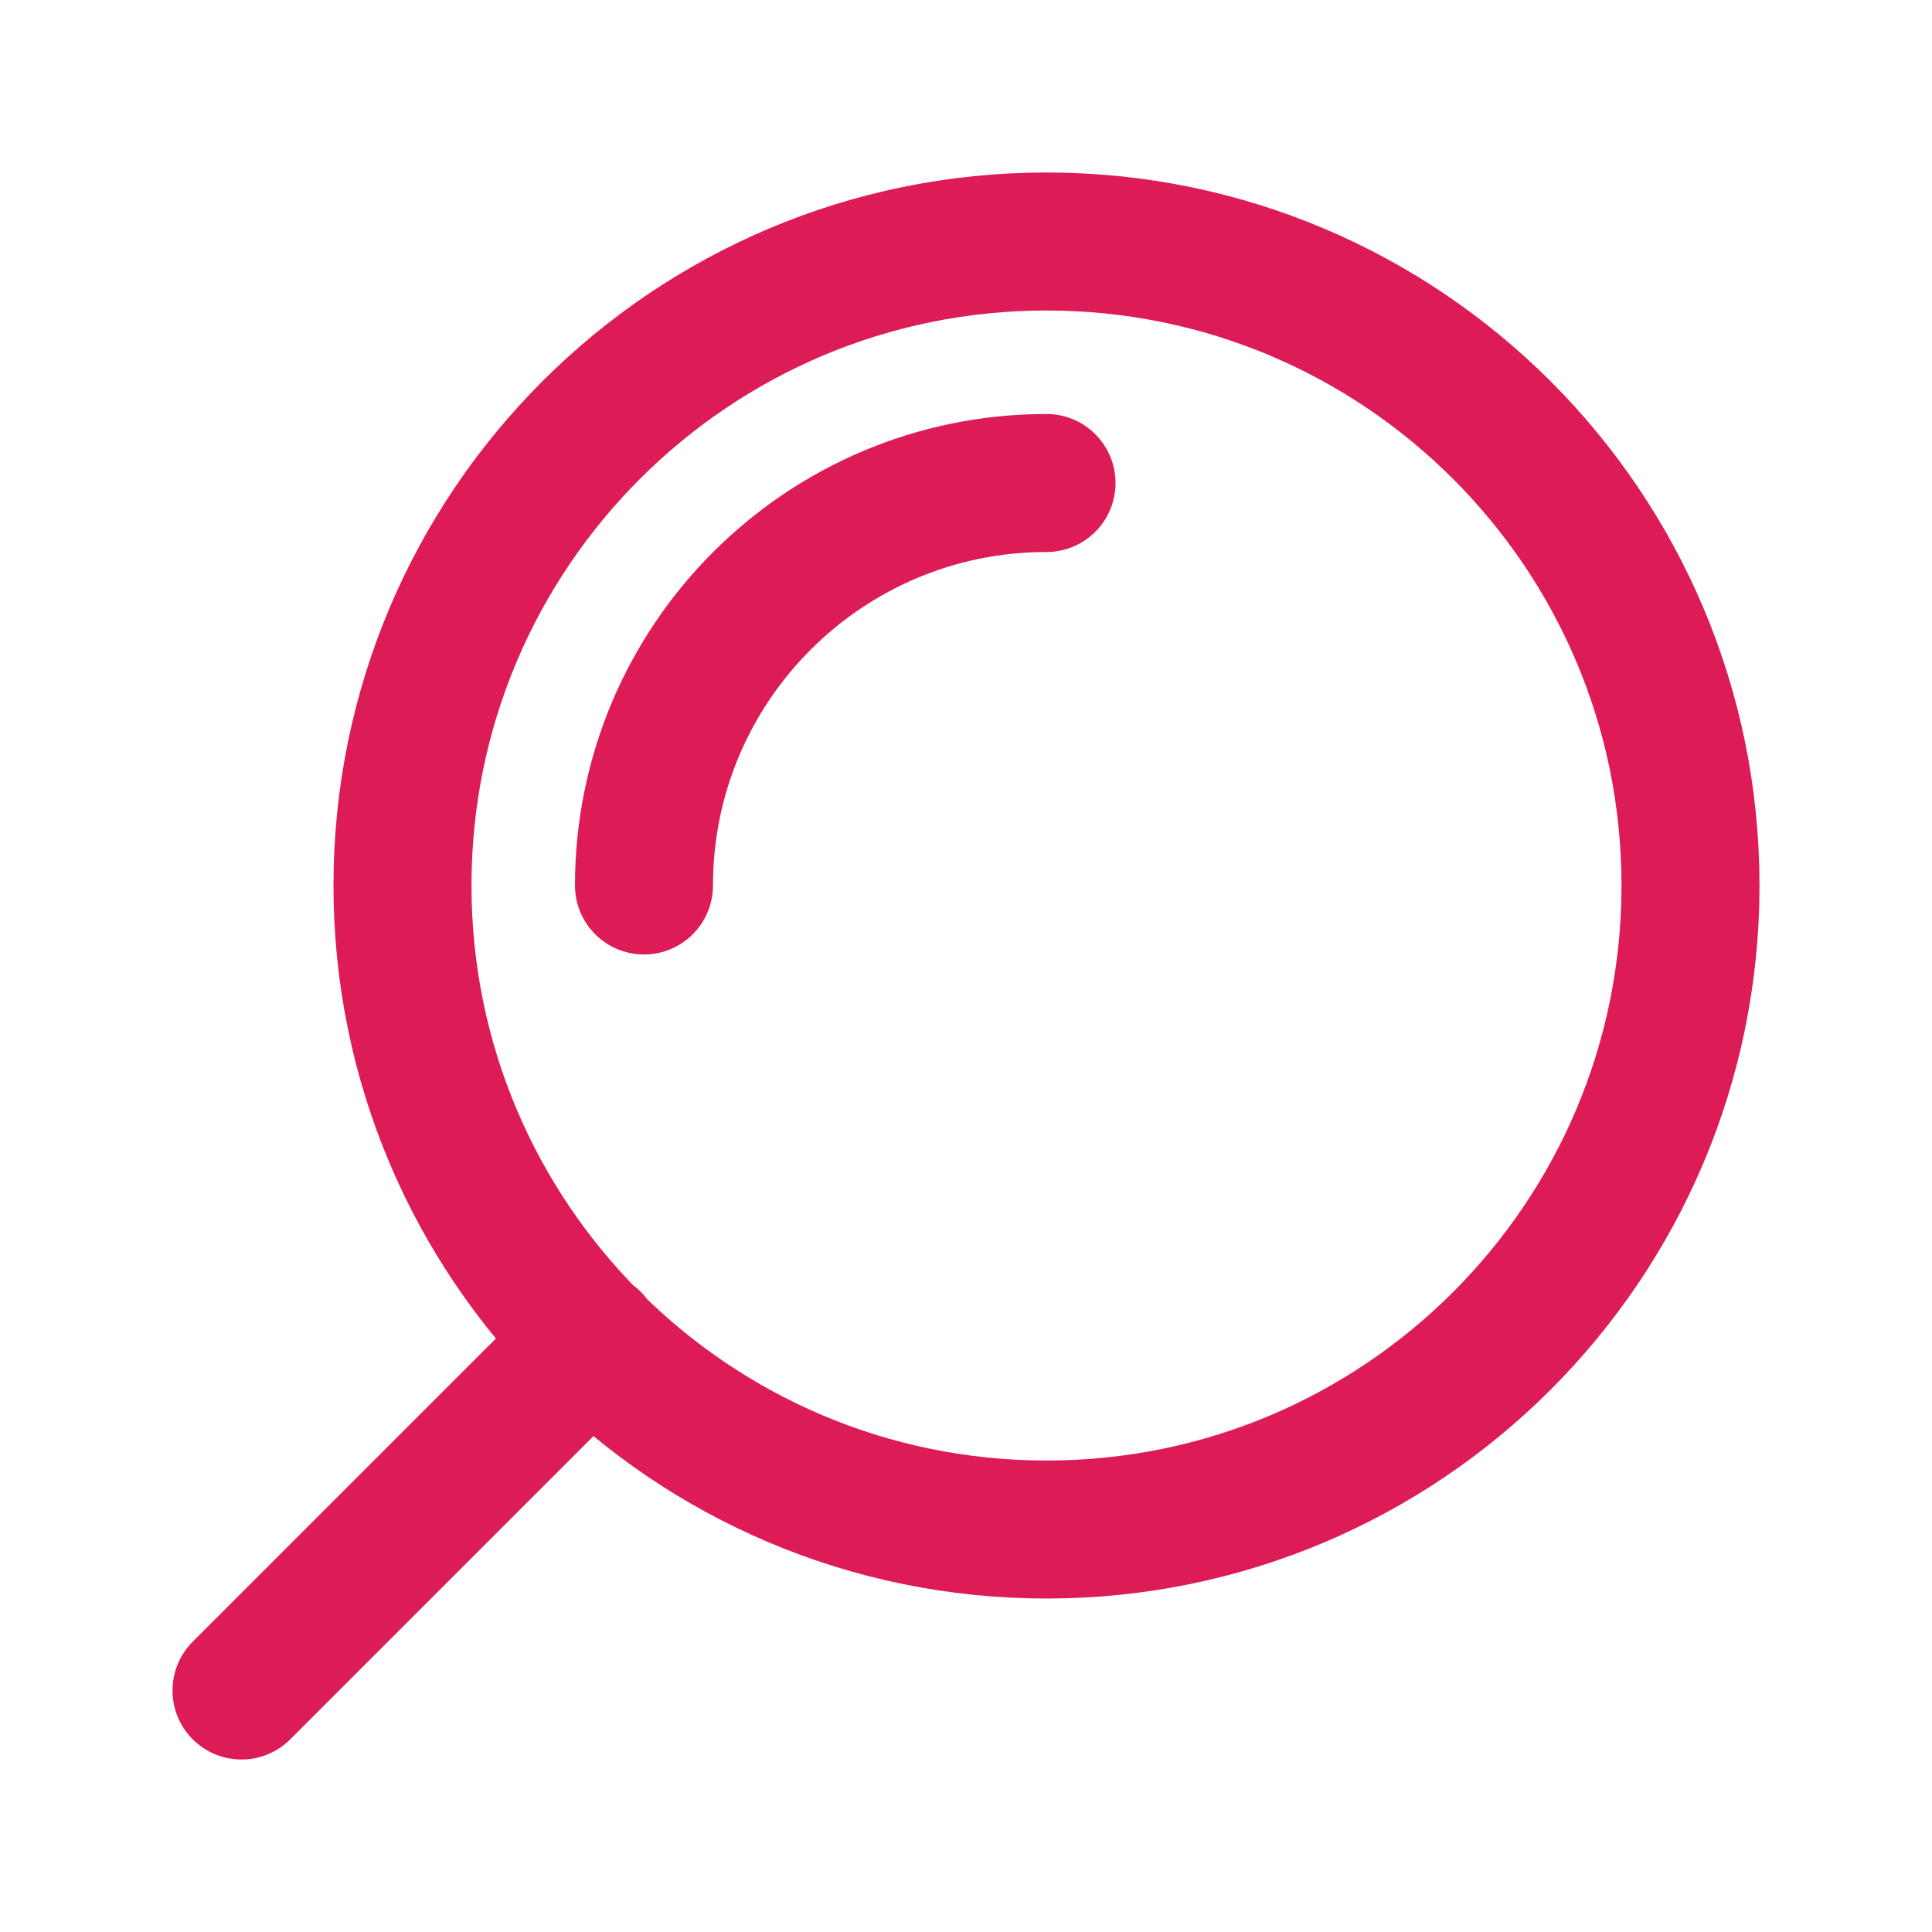
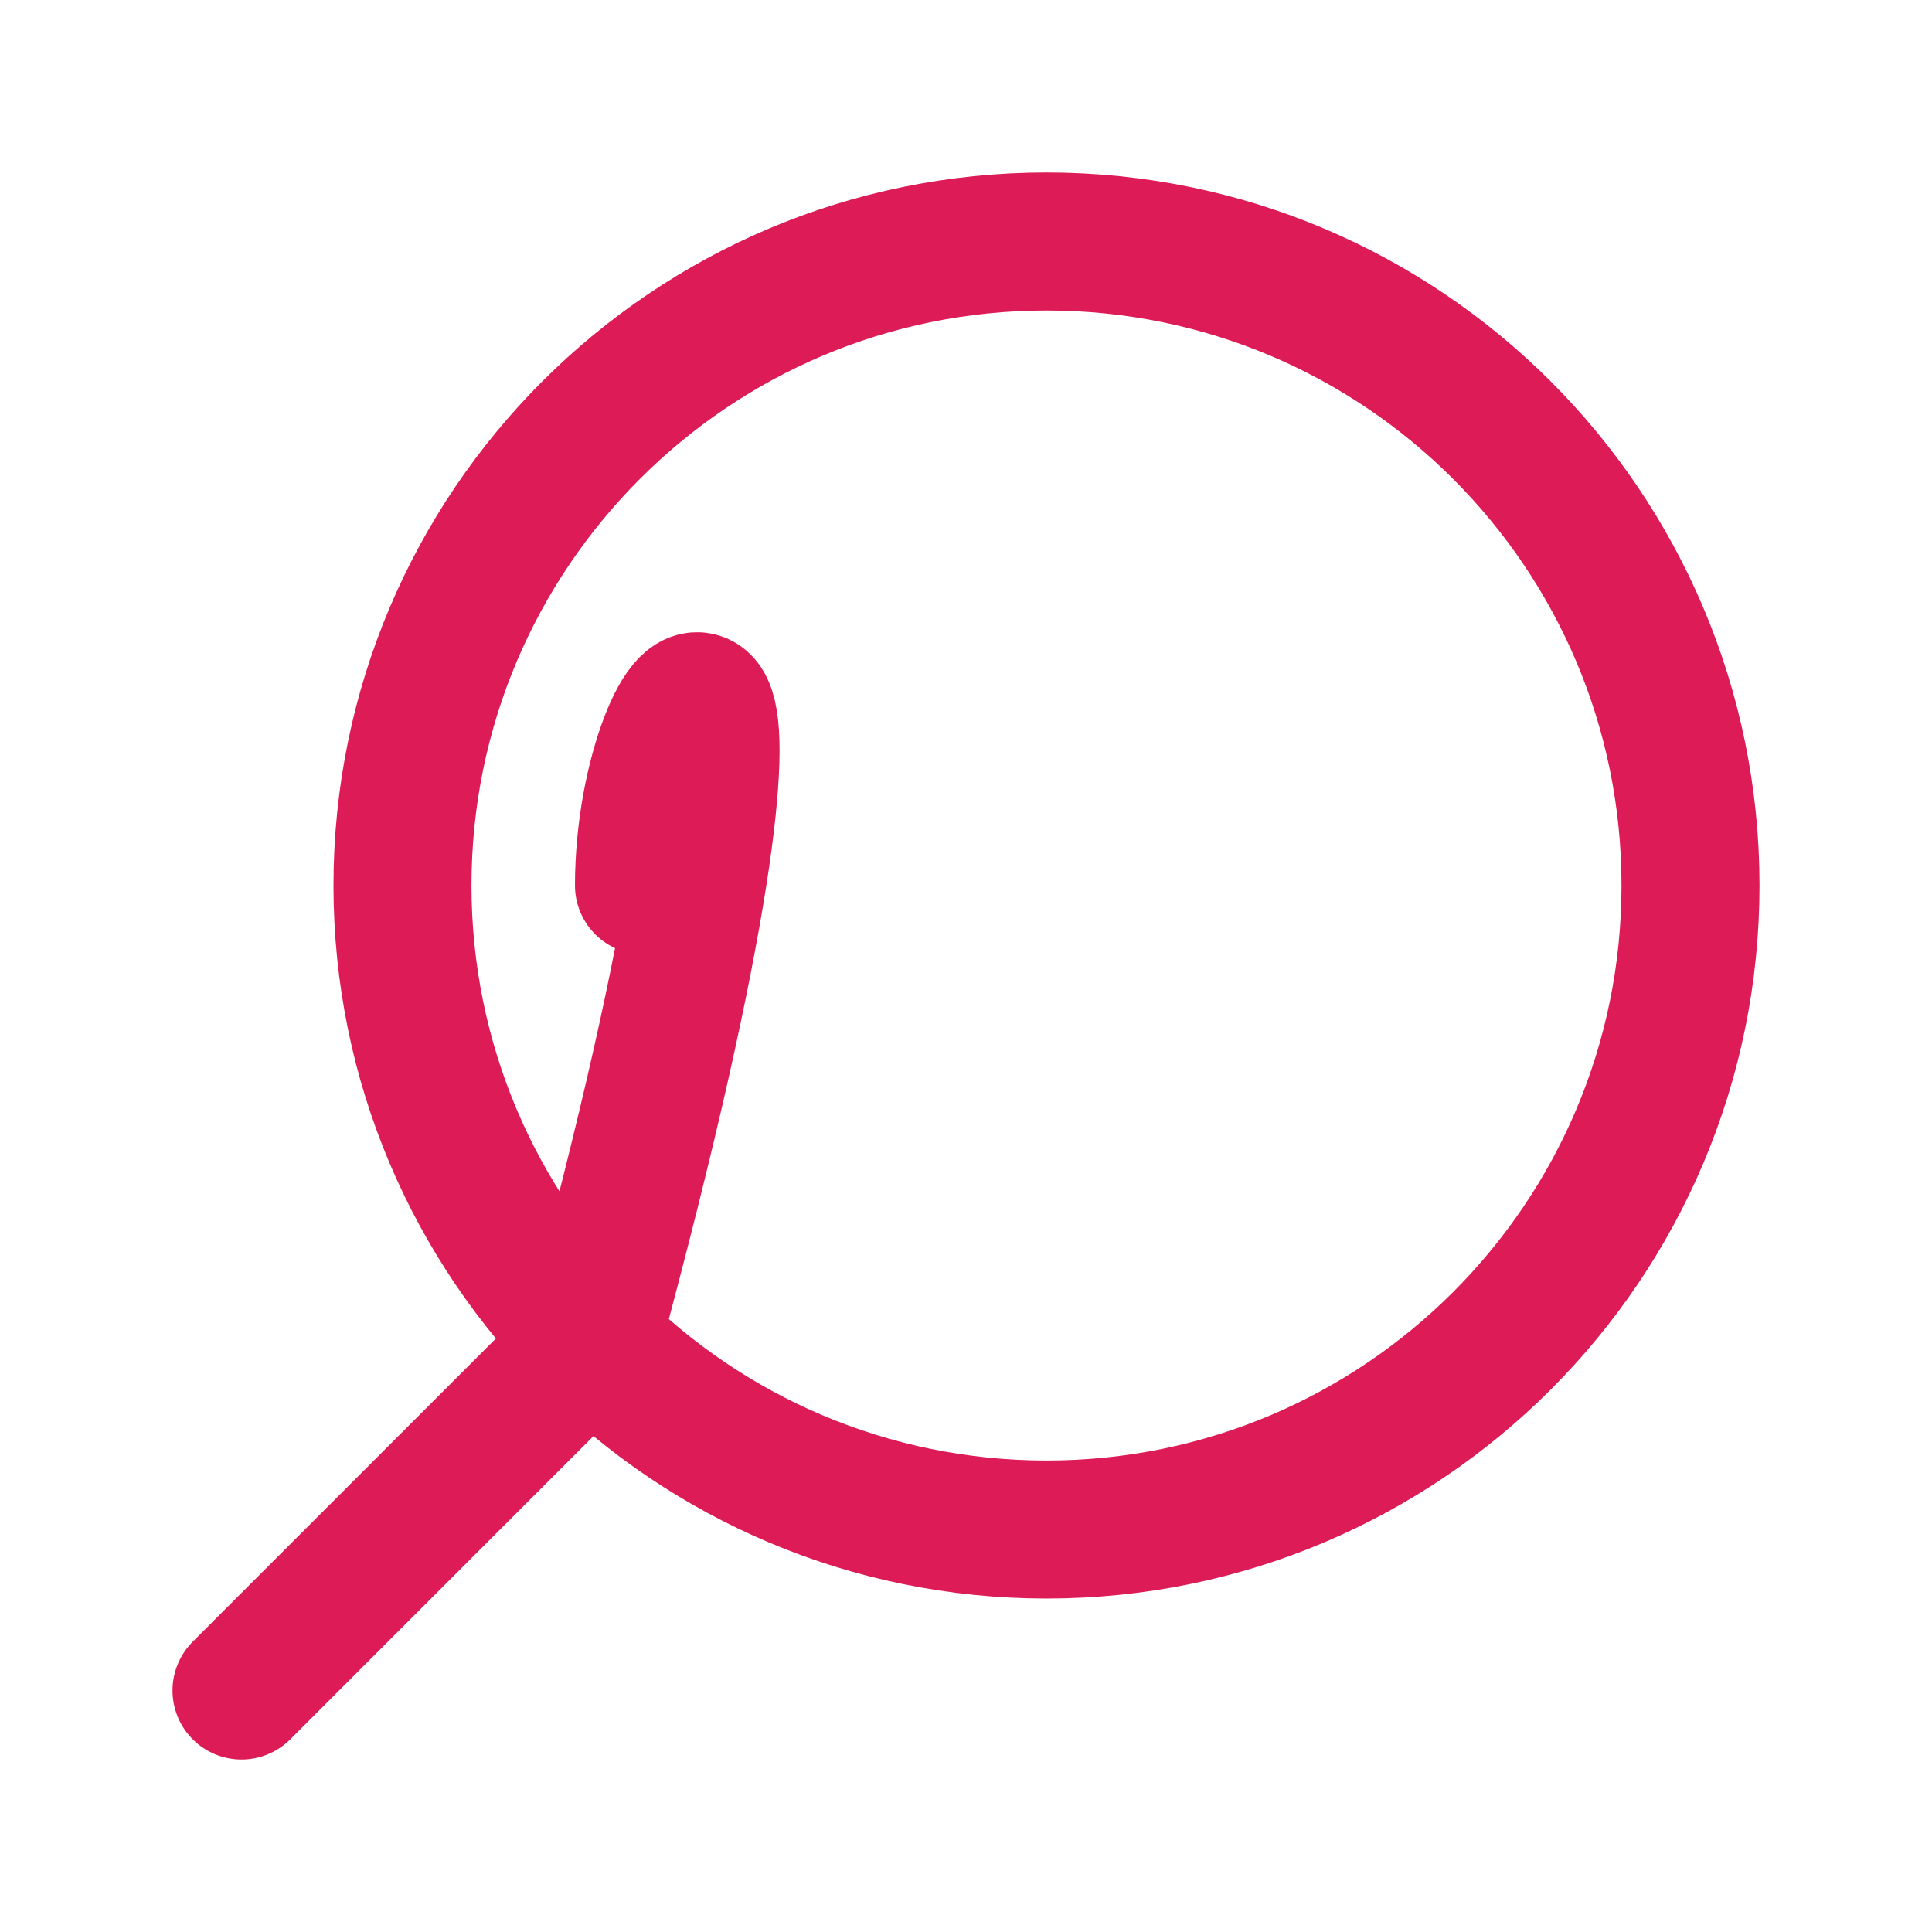
<svg xmlns="http://www.w3.org/2000/svg" width="28" height="28" viewBox="0 0 28 28" fill="none">
-   <path d="M3.5 24.5L8.575 19.425M15.167 7C11.945 7 9.333 9.612 9.333 12.833M5.833 12.833C5.833 17.988 10.012 22.167 15.167 22.167C20.321 22.167 24.5 17.988 24.5 12.833C24.5 7.679 20.321 3.5 15.167 3.5C10.012 3.5 5.833 7.679 5.833 12.833Z" stroke="#DD1B57" stroke-width="2" stroke-linecap="round" stroke-linejoin="round" />
+   <path d="M3.5 24.5L8.575 19.425C11.945 7 9.333 9.612 9.333 12.833M5.833 12.833C5.833 17.988 10.012 22.167 15.167 22.167C20.321 22.167 24.5 17.988 24.5 12.833C24.5 7.679 20.321 3.5 15.167 3.5C10.012 3.5 5.833 7.679 5.833 12.833Z" stroke="#DD1B57" stroke-width="2" stroke-linecap="round" stroke-linejoin="round" />
</svg>